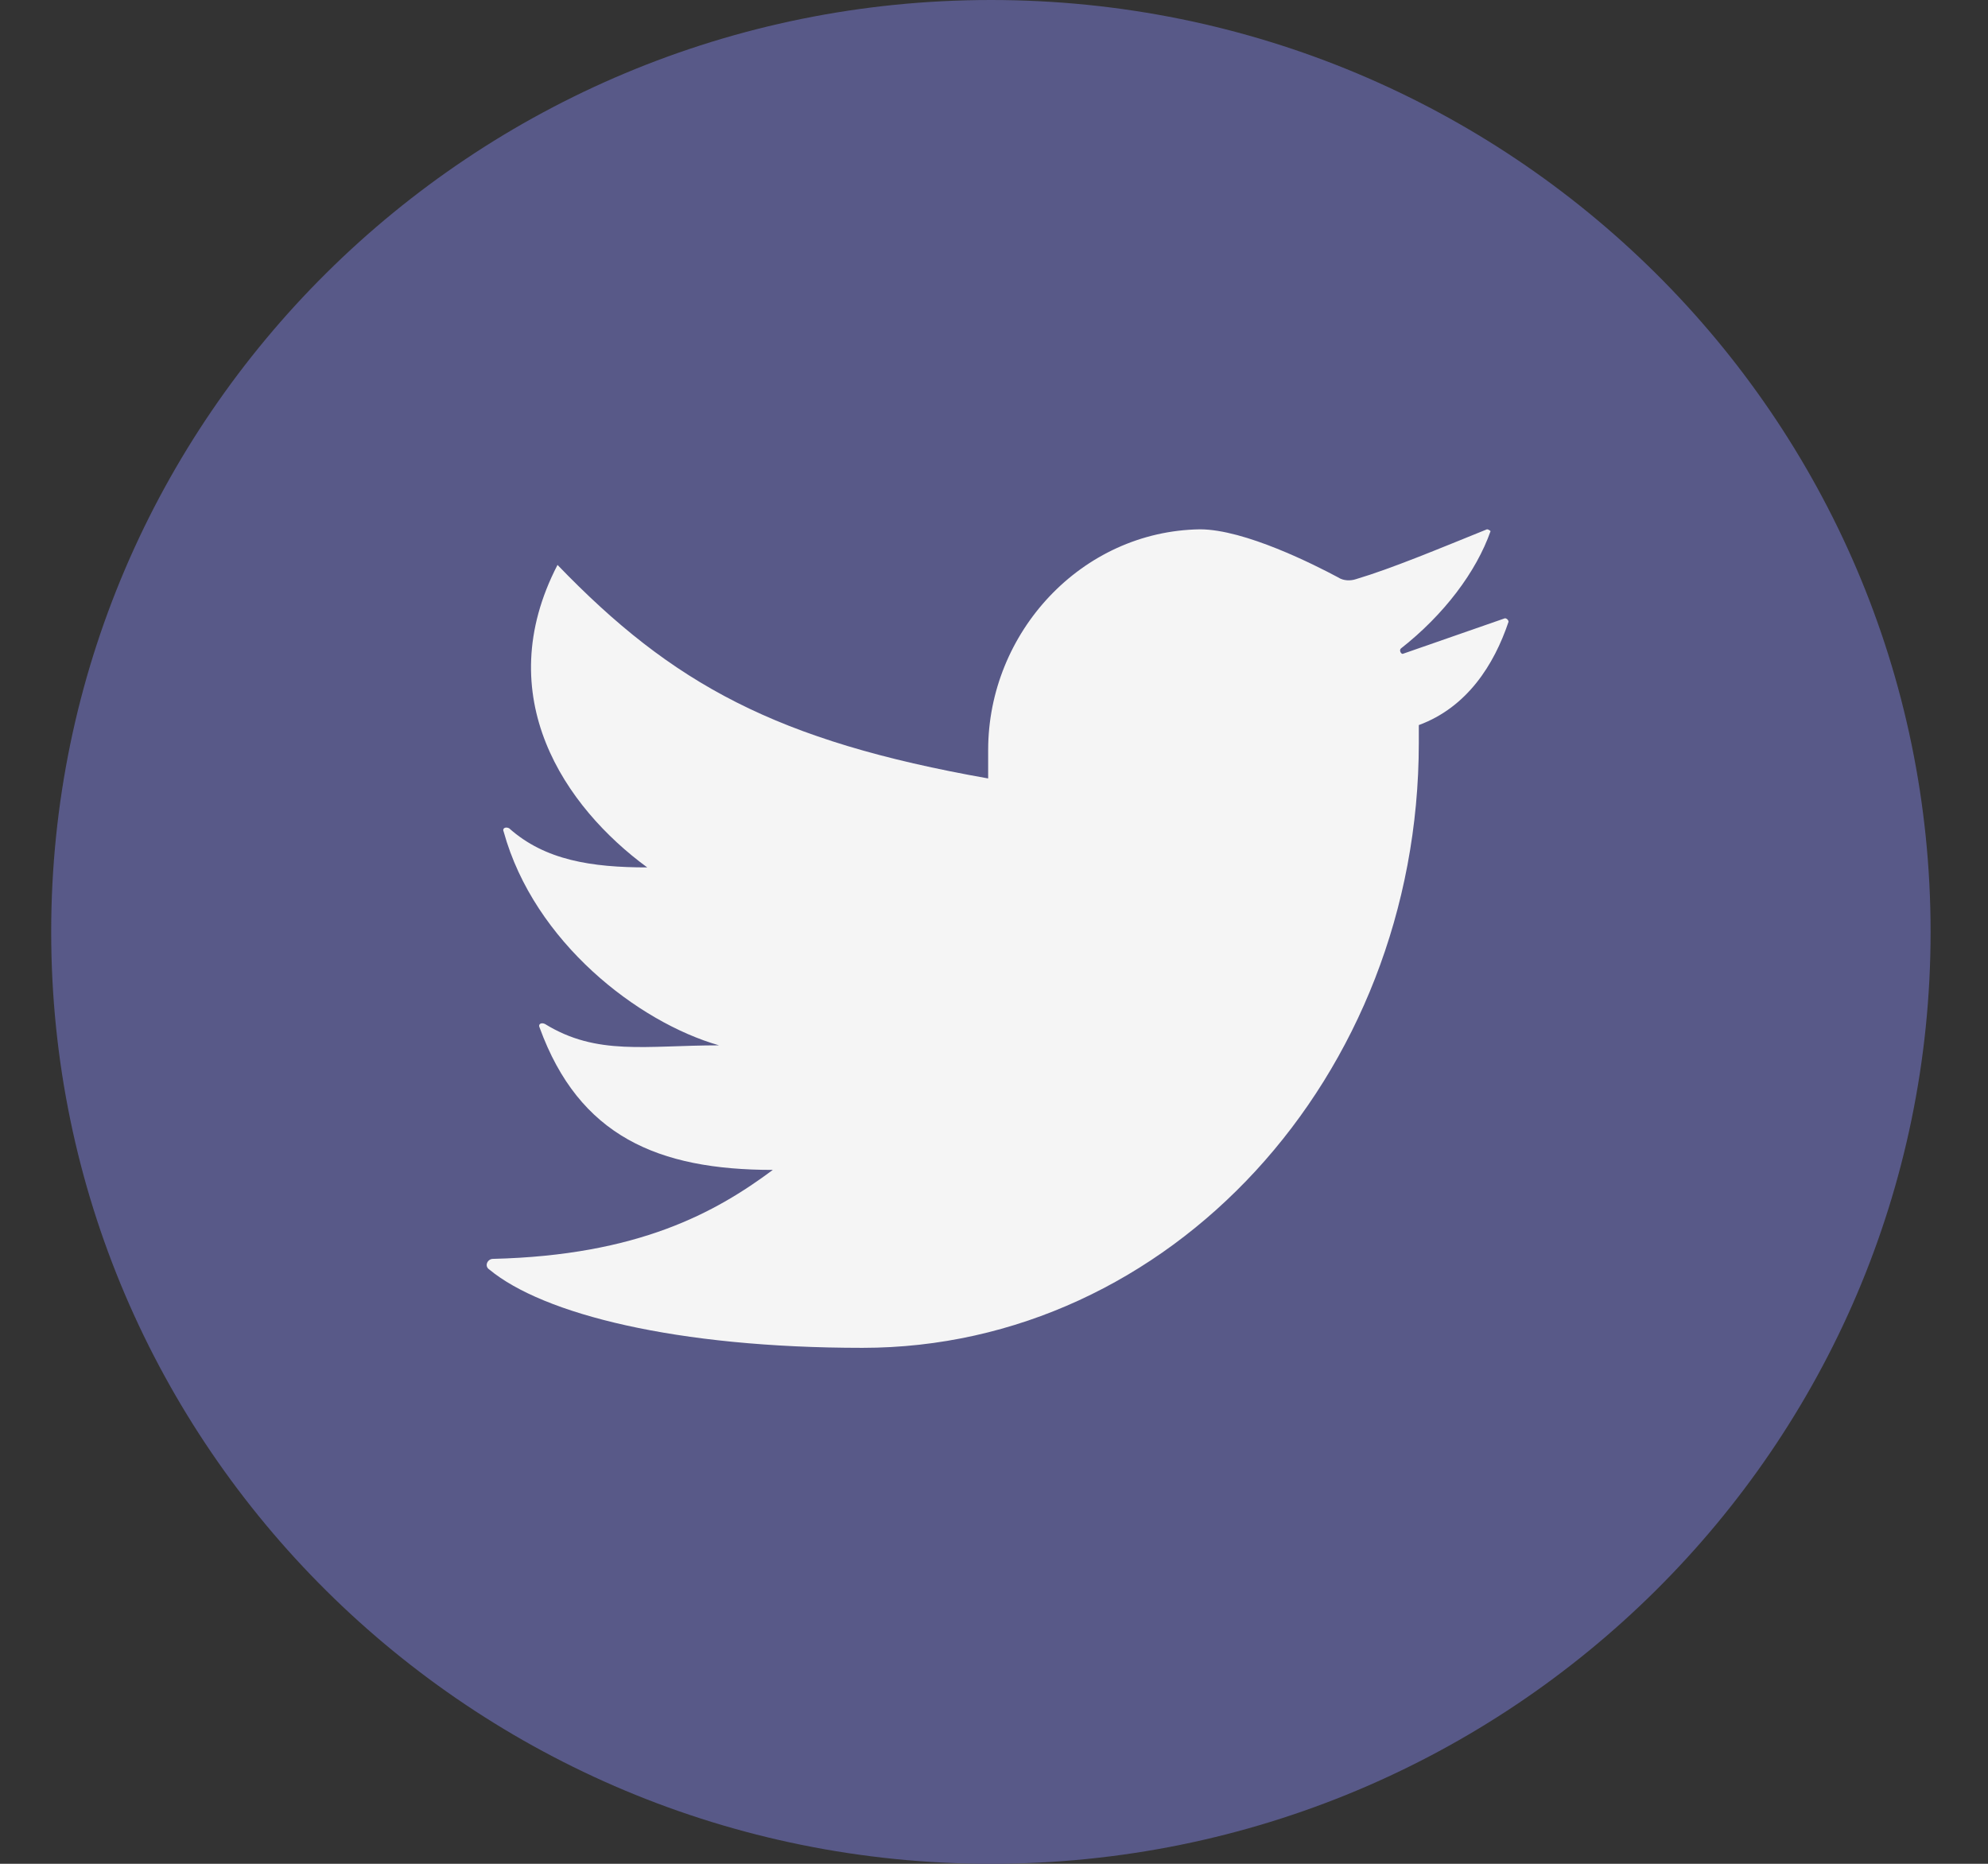
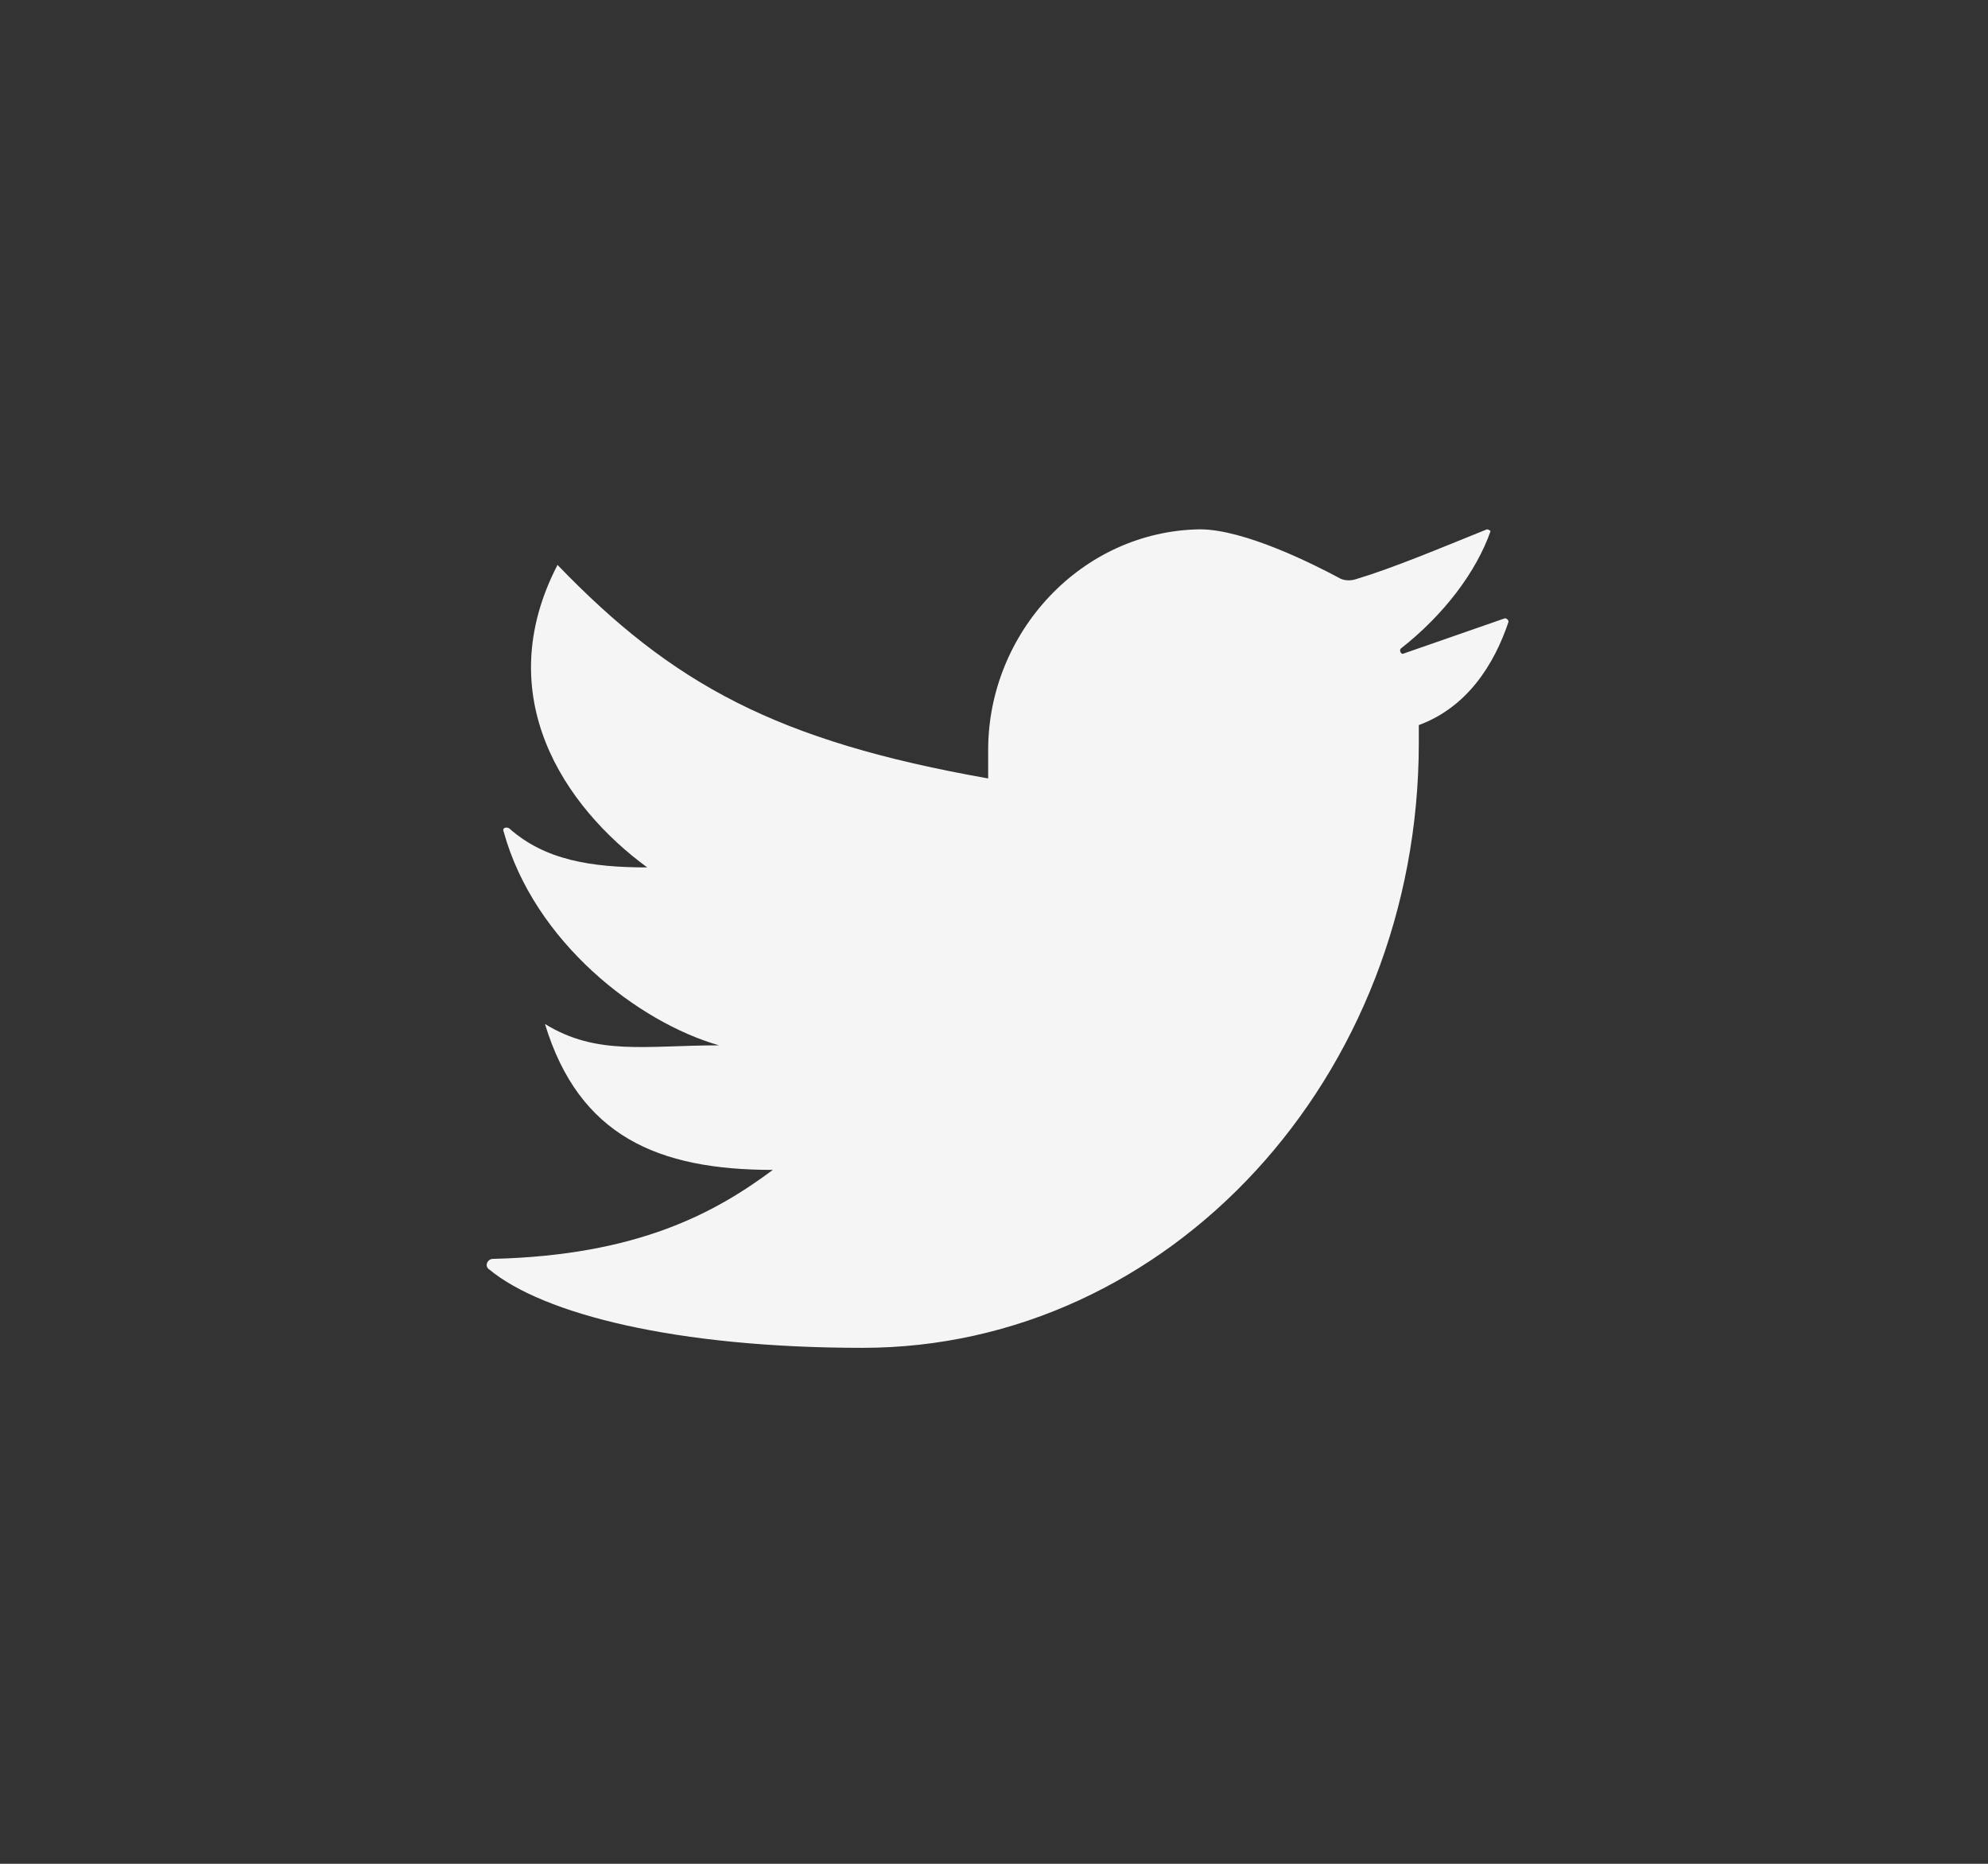
<svg xmlns="http://www.w3.org/2000/svg" width="32" height="30" viewBox="0 0 32 30" fill="none">
  <rect x="0" y="0" width="32" height="30" fill="#333333" stroke="none" />
-   <path d="M15.95 30C24.304 30 31.076 23.284 31.076 15C31.076 6.716 24.304 0 15.95 0C7.596 0 0.824 6.716 0.824 15C0.824 23.284 7.596 30 15.95 30Z" fill="#585988" />
-   <path d="M19.314 8.52C17.408 8.549 15.906 10.181 15.906 12.072V12.53C12.498 11.928 10.823 11.012 8.974 9.093C7.877 11.212 9.09 12.988 10.418 13.962C9.523 13.962 8.772 13.847 8.195 13.332C8.137 13.303 8.079 13.332 8.108 13.389C8.599 15.165 10.274 16.454 11.574 16.826C10.39 16.826 9.61 16.998 8.772 16.482C8.714 16.454 8.657 16.482 8.686 16.54C9.321 18.287 10.592 18.831 12.44 18.831C11.516 19.518 10.274 20.206 7.935 20.263C7.848 20.263 7.79 20.378 7.877 20.435C8.743 21.151 10.881 21.695 13.884 21.695C18.823 21.695 22.838 17.341 22.838 11.957V11.671C23.617 11.384 24.051 10.697 24.282 10.009C24.282 9.981 24.253 9.952 24.224 9.952L22.578 10.525C22.549 10.525 22.52 10.468 22.549 10.439C23.242 9.895 23.762 9.207 23.993 8.549C23.993 8.549 23.964 8.52 23.935 8.52C23.155 8.835 22.404 9.15 21.827 9.322C21.74 9.351 21.625 9.351 21.538 9.293C21.163 9.093 20.036 8.52 19.314 8.52Z" fill="#F5F5F5" />
+   <path d="M19.314 8.52C17.408 8.549 15.906 10.181 15.906 12.072V12.53C12.498 11.928 10.823 11.012 8.974 9.093C7.877 11.212 9.09 12.988 10.418 13.962C9.523 13.962 8.772 13.847 8.195 13.332C8.137 13.303 8.079 13.332 8.108 13.389C8.599 15.165 10.274 16.454 11.574 16.826C10.39 16.826 9.61 16.998 8.772 16.482C9.321 18.287 10.592 18.831 12.44 18.831C11.516 19.518 10.274 20.206 7.935 20.263C7.848 20.263 7.79 20.378 7.877 20.435C8.743 21.151 10.881 21.695 13.884 21.695C18.823 21.695 22.838 17.341 22.838 11.957V11.671C23.617 11.384 24.051 10.697 24.282 10.009C24.282 9.981 24.253 9.952 24.224 9.952L22.578 10.525C22.549 10.525 22.52 10.468 22.549 10.439C23.242 9.895 23.762 9.207 23.993 8.549C23.993 8.549 23.964 8.52 23.935 8.52C23.155 8.835 22.404 9.15 21.827 9.322C21.74 9.351 21.625 9.351 21.538 9.293C21.163 9.093 20.036 8.52 19.314 8.52Z" fill="#F5F5F5" />
</svg>